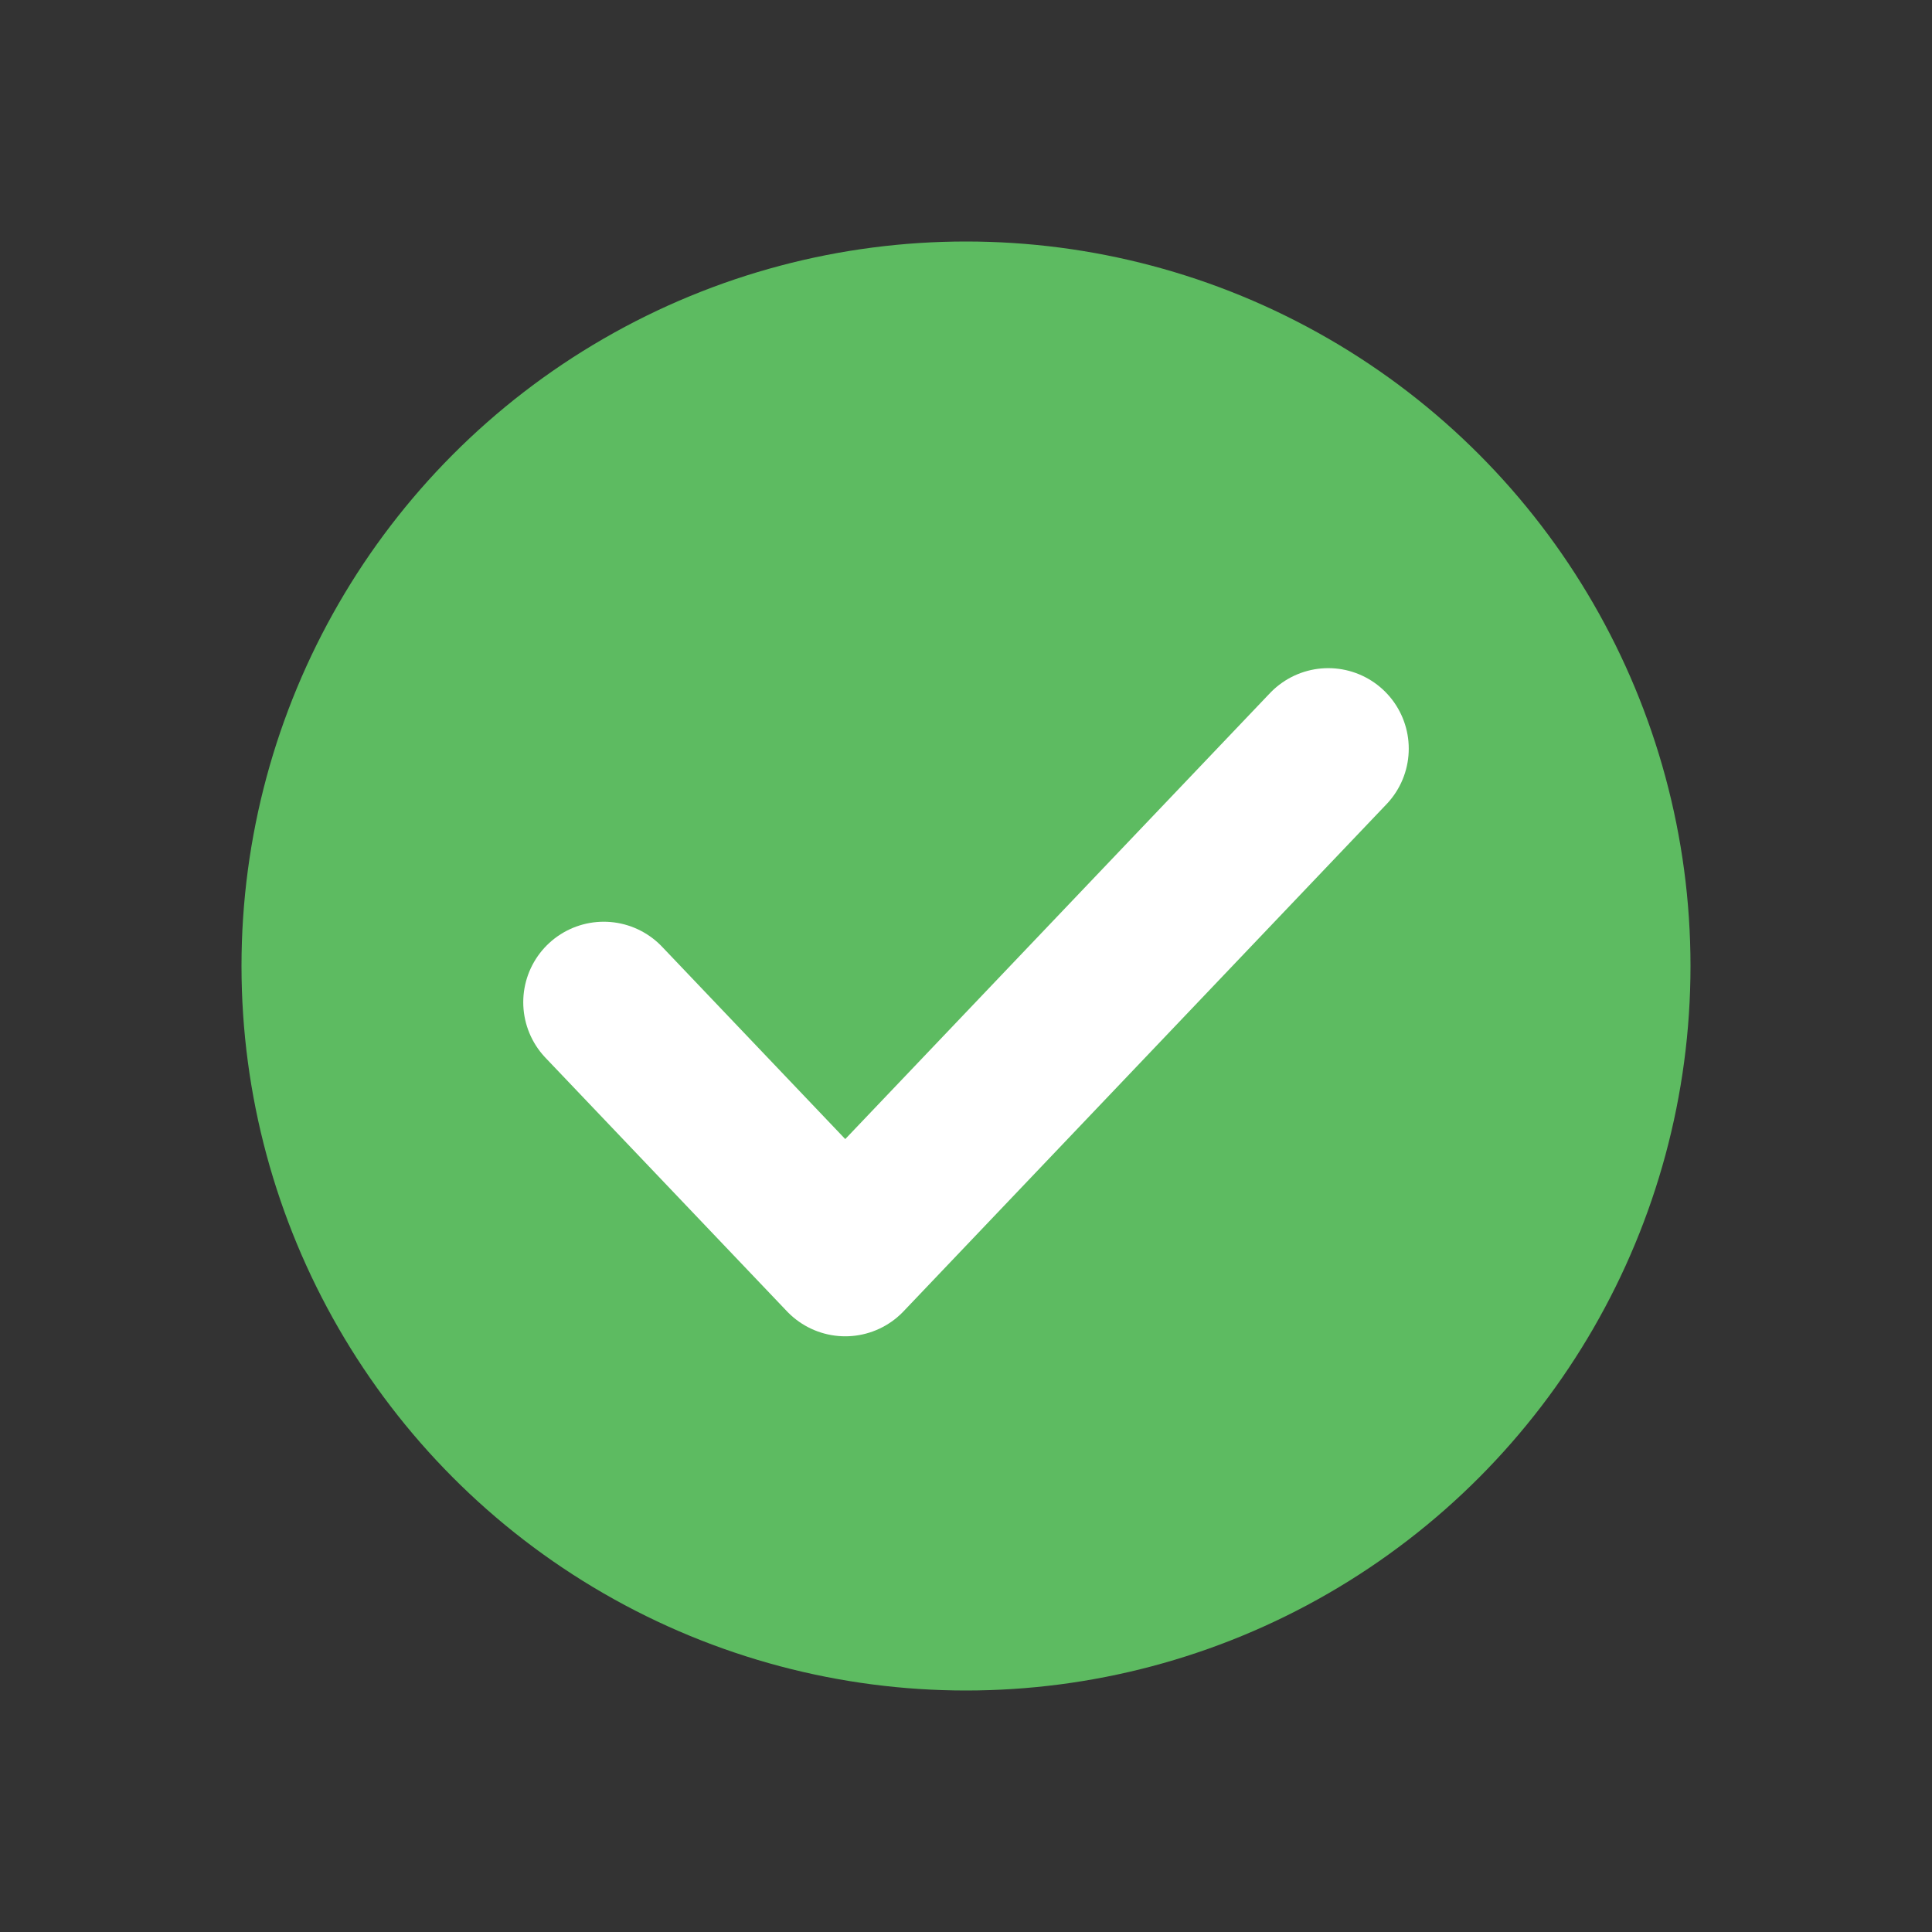
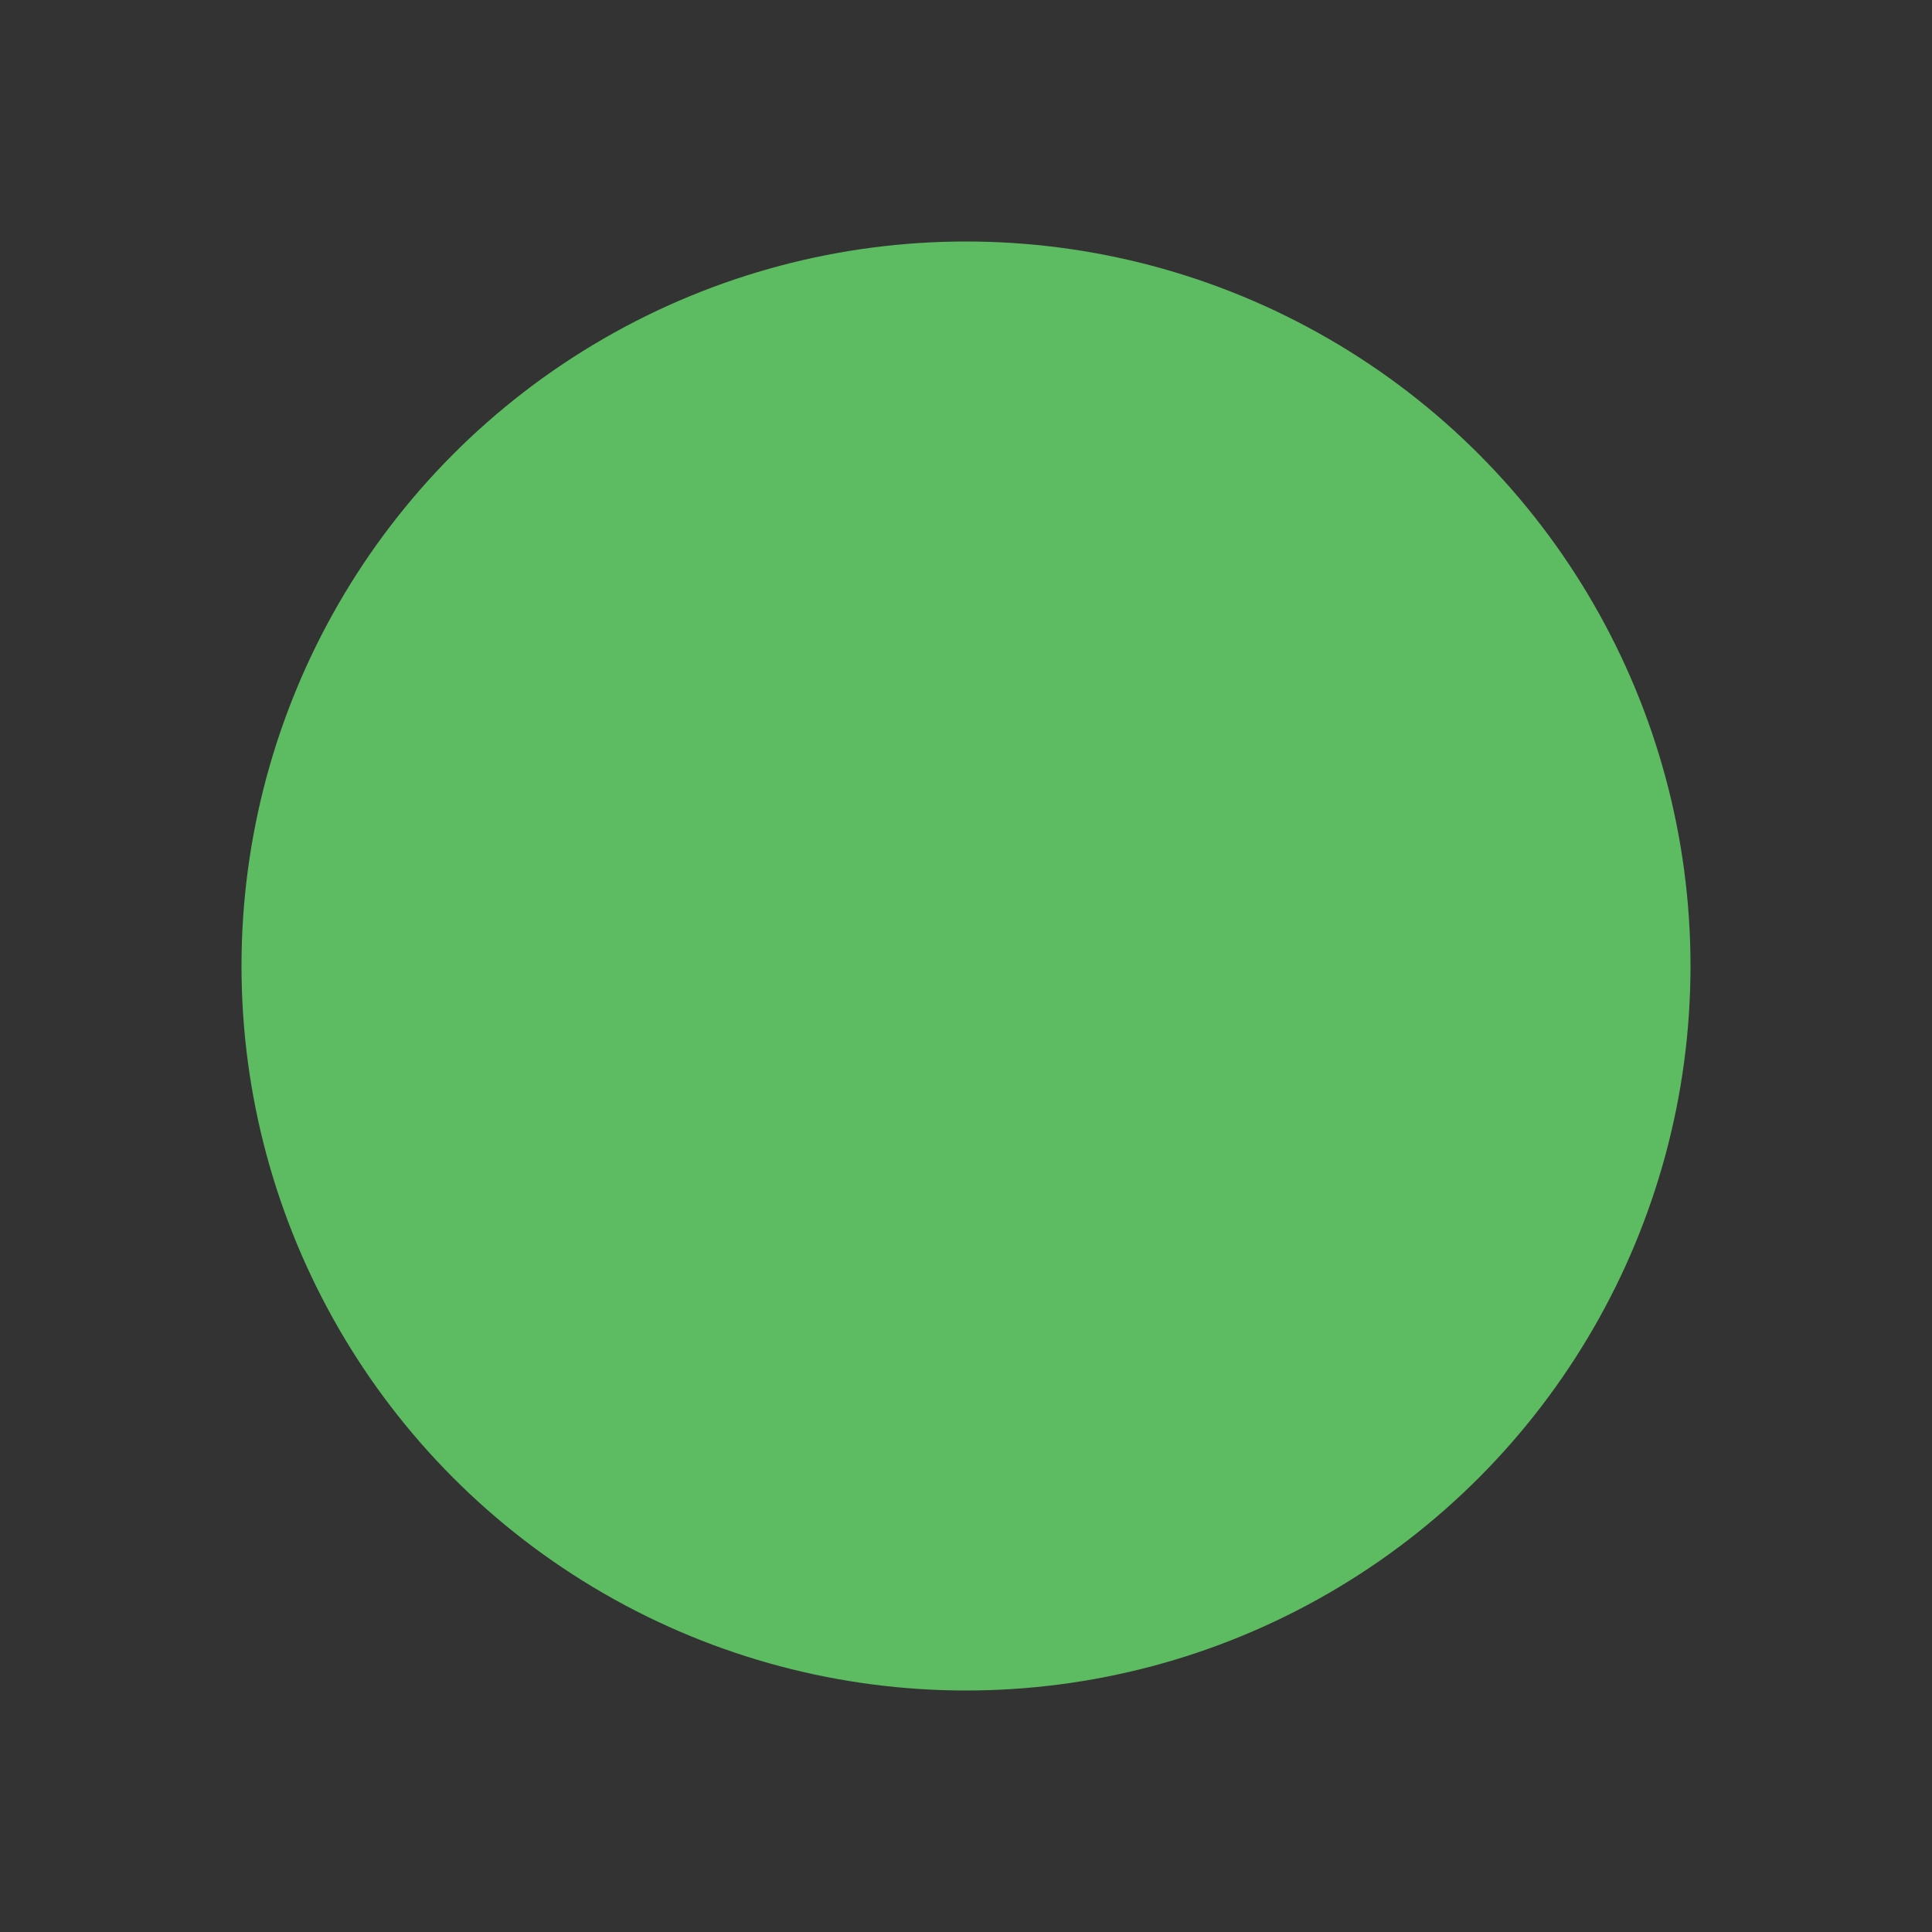
<svg xmlns="http://www.w3.org/2000/svg" width="24" height="24" viewBox="0 0 24 24" fill="none">
  <rect x="0" y="0" width="24" height="24" fill="#333333" stroke="none" />
  <circle cx="12" cy="12" r="9" fill="#5DBB61" />
-   <path d="M16.5 9.3L10.5 15.6L7.5 12.45" stroke="white" stroke-width="2" stroke-linecap="round" stroke-linejoin="round" />
</svg>